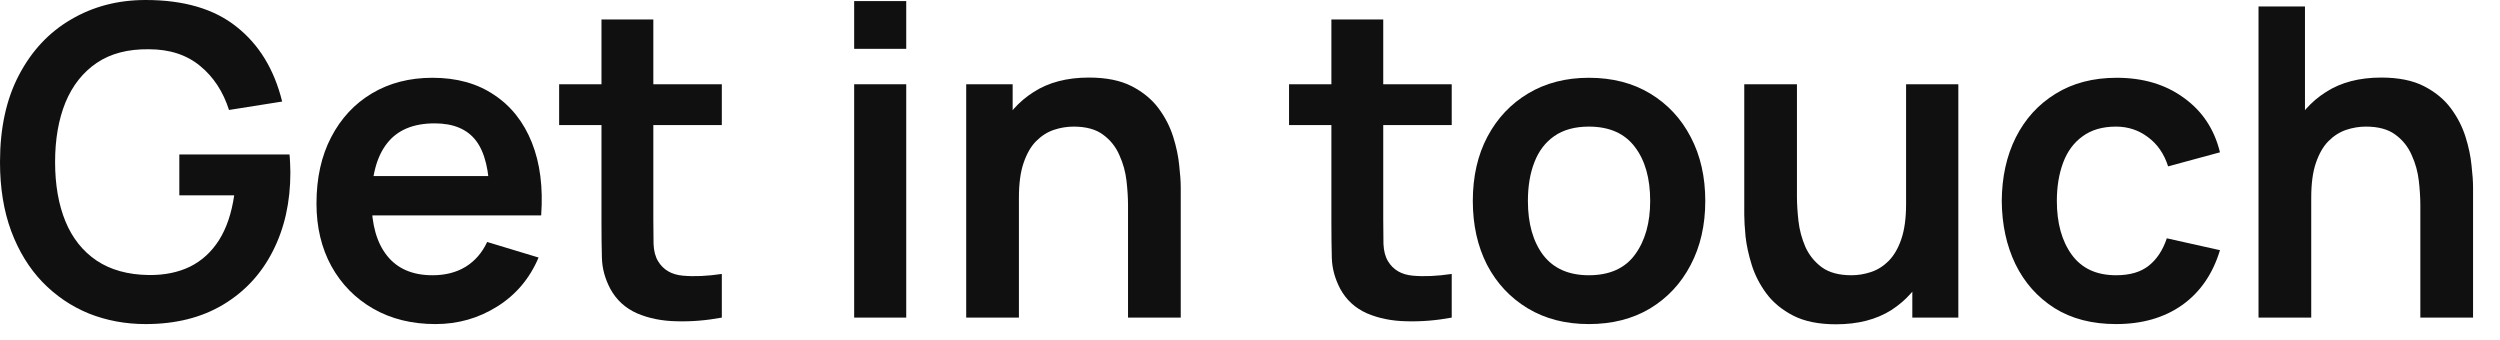
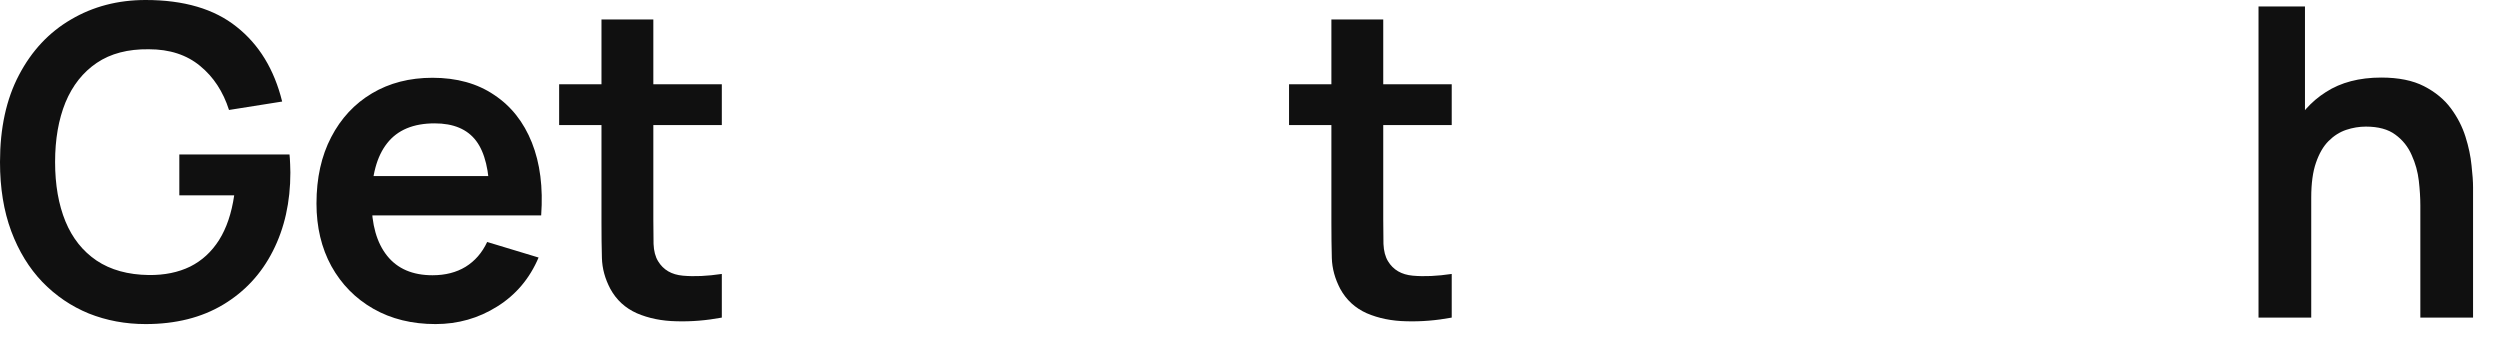
<svg xmlns="http://www.w3.org/2000/svg" fill="none" height="100%" overflow="visible" preserveAspectRatio="none" style="display: block;" viewBox="0 0 81 11" width="100%">
  <g id="text">
    <path d="M78.419 10.29V6.65C78.419 6.412 78.403 6.148 78.37 5.859C78.337 5.57 78.26 5.292 78.139 5.026C78.022 4.755 77.845 4.534 77.607 4.361C77.374 4.188 77.056 4.102 76.655 4.102C76.44 4.102 76.228 4.137 76.018 4.207C75.808 4.277 75.617 4.398 75.444 4.571C75.276 4.739 75.141 4.972 75.038 5.271C74.935 5.565 74.884 5.943 74.884 6.405L73.883 5.978C73.883 5.334 74.007 4.751 74.254 4.228C74.506 3.705 74.875 3.29 75.36 2.982C75.845 2.669 76.443 2.513 77.152 2.513C77.712 2.513 78.174 2.606 78.538 2.793C78.902 2.98 79.191 3.218 79.406 3.507C79.621 3.796 79.779 4.104 79.882 4.431C79.985 4.758 80.05 5.068 80.078 5.362C80.111 5.651 80.127 5.887 80.127 6.069V10.29H78.419ZM73.176 10.29V0.21H74.681V5.516H74.884V10.29H73.176Z" fill="#101010" id="Vector" />
-     <path d="M68.56 10.5C67.781 10.5 67.116 10.327 66.565 9.982C66.014 9.632 65.592 9.156 65.298 8.554C65.009 7.952 64.862 7.271 64.857 6.51C64.862 5.735 65.013 5.049 65.312 4.452C65.615 3.85 66.045 3.379 66.6 3.038C67.156 2.693 67.816 2.52 68.581 2.52C69.44 2.52 70.165 2.737 70.758 3.171C71.356 3.6 71.745 4.188 71.927 4.935L70.247 5.39C70.117 4.984 69.9 4.669 69.596 4.445C69.293 4.216 68.948 4.102 68.56 4.102C68.121 4.102 67.76 4.207 67.475 4.417C67.191 4.622 66.981 4.907 66.845 5.271C66.71 5.635 66.642 6.048 66.642 6.51C66.642 7.229 66.803 7.81 67.125 8.253C67.447 8.696 67.925 8.918 68.56 8.918C69.008 8.918 69.361 8.815 69.617 8.61C69.879 8.405 70.075 8.108 70.205 7.721L71.927 8.106C71.694 8.876 71.285 9.469 70.702 9.884C70.119 10.295 69.405 10.5 68.56 10.5Z" fill="#101010" id="Vector_2" />
-     <path d="M59.489 10.507C58.928 10.507 58.467 10.414 58.102 10.227C57.739 10.04 57.449 9.802 57.234 9.513C57.02 9.224 56.861 8.916 56.758 8.589C56.656 8.262 56.588 7.954 56.556 7.665C56.528 7.371 56.514 7.133 56.514 6.951V2.73H58.221V6.37C58.221 6.603 58.238 6.867 58.27 7.161C58.303 7.45 58.378 7.73 58.495 8.001C58.616 8.267 58.793 8.486 59.026 8.659C59.264 8.832 59.584 8.918 59.986 8.918C60.2 8.918 60.413 8.883 60.623 8.813C60.833 8.743 61.022 8.624 61.19 8.456C61.362 8.283 61.5 8.048 61.602 7.749C61.705 7.45 61.757 7.072 61.757 6.615L62.758 7.042C62.758 7.686 62.632 8.269 62.38 8.792C62.132 9.315 61.766 9.732 61.281 10.045C60.795 10.353 60.198 10.507 59.489 10.507ZM61.959 10.29V7.945H61.757V2.73H63.45V10.29H61.959Z" fill="#101010" id="Vector_3" />
-     <path d="M51.478 10.5C50.722 10.5 50.062 10.33 49.497 9.989C48.933 9.648 48.494 9.179 48.181 8.582C47.873 7.98 47.719 7.289 47.719 6.51C47.719 5.717 47.878 5.021 48.195 4.424C48.513 3.827 48.954 3.36 49.518 3.024C50.083 2.688 50.736 2.52 51.478 2.52C52.239 2.52 52.902 2.69 53.466 3.031C54.031 3.372 54.47 3.843 54.782 4.445C55.095 5.042 55.251 5.731 55.251 6.51C55.251 7.294 55.093 7.987 54.775 8.589C54.463 9.186 54.024 9.655 53.459 9.996C52.895 10.332 52.234 10.5 51.478 10.5ZM51.478 8.918C52.15 8.918 52.65 8.694 52.976 8.246C53.303 7.798 53.466 7.219 53.466 6.51C53.466 5.777 53.301 5.194 52.969 4.76C52.638 4.321 52.141 4.102 51.478 4.102C51.026 4.102 50.652 4.205 50.358 4.41C50.069 4.611 49.854 4.893 49.714 5.257C49.574 5.616 49.504 6.034 49.504 6.51C49.504 7.243 49.67 7.828 50.001 8.267C50.337 8.701 50.83 8.918 51.478 8.918Z" fill="#101010" id="Vector_4" />
    <path d="M47.036 10.29C46.537 10.383 46.047 10.423 45.566 10.409C45.09 10.4 44.663 10.313 44.285 10.15C43.907 9.982 43.62 9.718 43.424 9.359C43.252 9.032 43.161 8.699 43.151 8.358C43.142 8.017 43.137 7.632 43.137 7.203V0.63H44.817V7.105C44.817 7.408 44.82 7.674 44.824 7.903C44.834 8.132 44.883 8.318 44.971 8.463C45.139 8.743 45.408 8.899 45.776 8.932C46.145 8.965 46.565 8.946 47.036 8.876V10.29ZM41.765 4.053V2.73H47.036V4.053H41.765Z" fill="#101010" id="Vector_5" />
-     <path d="M36.548 10.29V6.65C36.548 6.412 36.532 6.148 36.499 5.859C36.466 5.57 36.389 5.292 36.268 5.026C36.151 4.755 35.974 4.534 35.736 4.361C35.503 4.188 35.185 4.102 34.784 4.102C34.569 4.102 34.357 4.137 34.147 4.207C33.937 4.277 33.746 4.398 33.573 4.571C33.405 4.739 33.27 4.972 33.167 5.271C33.064 5.565 33.013 5.943 33.013 6.405L32.012 5.978C32.012 5.334 32.136 4.751 32.383 4.228C32.635 3.705 33.004 3.29 33.489 2.982C33.974 2.669 34.572 2.513 35.281 2.513C35.841 2.513 36.303 2.606 36.667 2.793C37.031 2.98 37.32 3.218 37.535 3.507C37.75 3.796 37.908 4.104 38.011 4.431C38.114 4.758 38.179 5.068 38.207 5.362C38.24 5.651 38.256 5.887 38.256 6.069V10.29H36.548ZM31.305 10.29V2.73H32.81V5.075H33.013V10.29H31.305Z" fill="#101010" id="Vector_6" />
-     <path d="M27.675 1.582V0.035H29.362V1.582H27.675ZM27.675 10.29V2.73H29.362V10.29H27.675Z" fill="#101010" id="Vector_7" />
    <path d="M23.387 10.29C22.887 10.383 22.398 10.423 21.917 10.409C21.441 10.4 21.014 10.313 20.636 10.15C20.258 9.982 19.971 9.718 19.775 9.359C19.602 9.032 19.511 8.699 19.502 8.358C19.492 8.017 19.488 7.632 19.488 7.203V0.63H21.168V7.105C21.168 7.408 21.17 7.674 21.175 7.903C21.184 8.132 21.233 8.318 21.322 8.463C21.49 8.743 21.758 8.899 22.127 8.932C22.495 8.965 22.916 8.946 23.387 8.876V10.29ZM18.116 4.053V2.73H23.387V4.053H18.116Z" fill="#101010" id="Vector_8" />
    <path d="M14.111 10.5C13.346 10.5 12.674 10.334 12.095 10.003C11.516 9.672 11.064 9.212 10.737 8.624C10.415 8.036 10.254 7.359 10.254 6.594C10.254 5.768 10.413 5.052 10.73 4.445C11.047 3.834 11.488 3.36 12.053 3.024C12.618 2.688 13.271 2.52 14.013 2.52C14.797 2.52 15.462 2.704 16.008 3.073C16.559 3.437 16.967 3.953 17.233 4.62C17.499 5.287 17.599 6.074 17.534 6.979H15.861V6.363C15.856 5.542 15.712 4.942 15.427 4.564C15.142 4.186 14.694 3.997 14.083 3.997C13.392 3.997 12.879 4.212 12.543 4.641C12.207 5.066 12.039 5.689 12.039 6.51C12.039 7.275 12.207 7.868 12.543 8.288C12.879 8.708 13.369 8.918 14.013 8.918C14.428 8.918 14.785 8.827 15.084 8.645C15.387 8.458 15.621 8.19 15.784 7.84L17.45 8.344C17.161 9.025 16.713 9.555 16.106 9.933C15.504 10.311 14.839 10.5 14.111 10.5ZM11.507 6.979V5.705H16.708V6.979H11.507Z" fill="#101010" id="Vector_9" />
    <path d="M4.718 10.5C4.065 10.5 3.451 10.386 2.877 10.157C2.308 9.924 1.806 9.583 1.372 9.135C0.943 8.687 0.607 8.139 0.364 7.49C0.121 6.837 0 6.09 0 5.25C0 4.149 0.205 3.208 0.616 2.429C1.027 1.645 1.589 1.045 2.303 0.63C3.017 0.21 3.822 3.8147e-05 4.718 3.8147e-05C5.959 3.8147e-05 6.942 0.289 7.665 0.868C8.393 1.442 8.885 2.249 9.142 3.29L7.42 3.563C7.229 2.966 6.916 2.49 6.482 2.135C6.048 1.776 5.495 1.596 4.823 1.596C4.146 1.587 3.584 1.734 3.136 2.037C2.688 2.34 2.35 2.767 2.121 3.318C1.897 3.869 1.785 4.513 1.785 5.25C1.785 5.987 1.897 6.629 2.121 7.175C2.345 7.716 2.681 8.139 3.129 8.442C3.582 8.745 4.146 8.902 4.823 8.911C5.332 8.916 5.777 8.825 6.16 8.638C6.543 8.447 6.855 8.16 7.098 7.777C7.341 7.39 7.504 6.907 7.588 6.328H5.81V5.005H9.38C9.389 5.08 9.396 5.189 9.401 5.334C9.406 5.479 9.408 5.565 9.408 5.593C9.408 6.545 9.219 7.392 8.841 8.134C8.468 8.871 7.931 9.45 7.231 9.87C6.531 10.29 5.693 10.5 4.718 10.5Z" fill="#101010" id="Vector_10" />
  </g>
</svg>